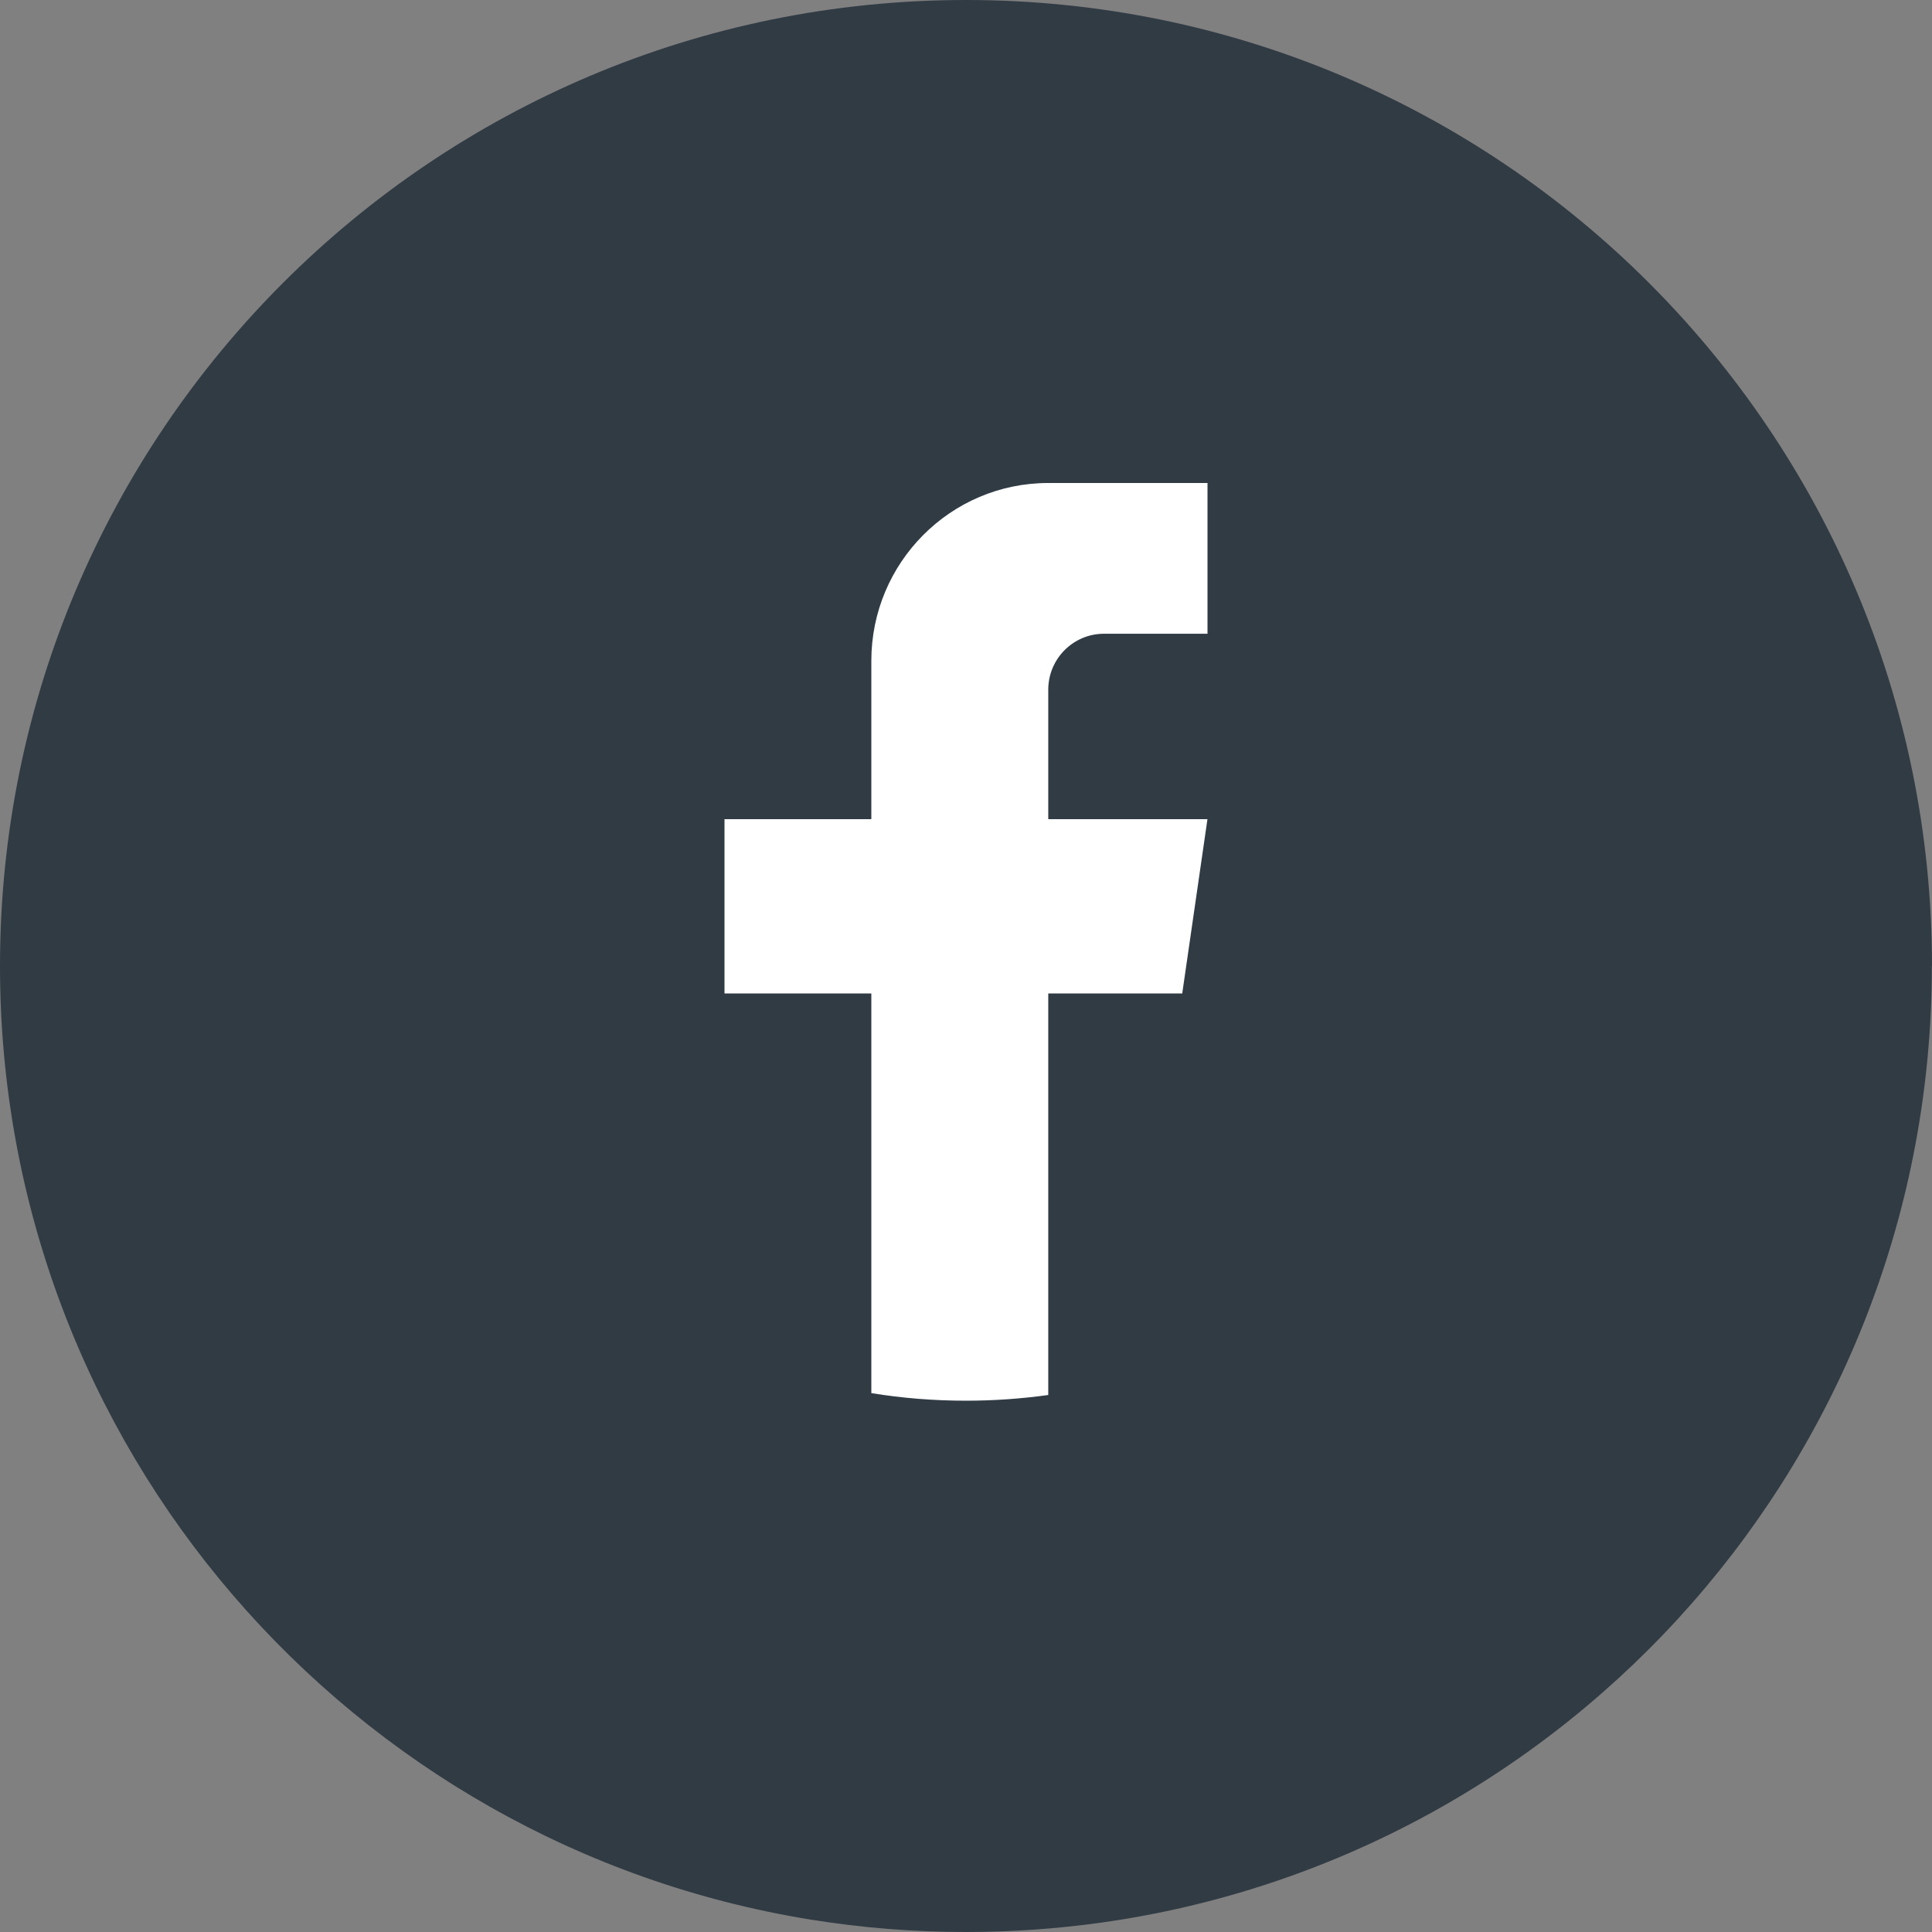
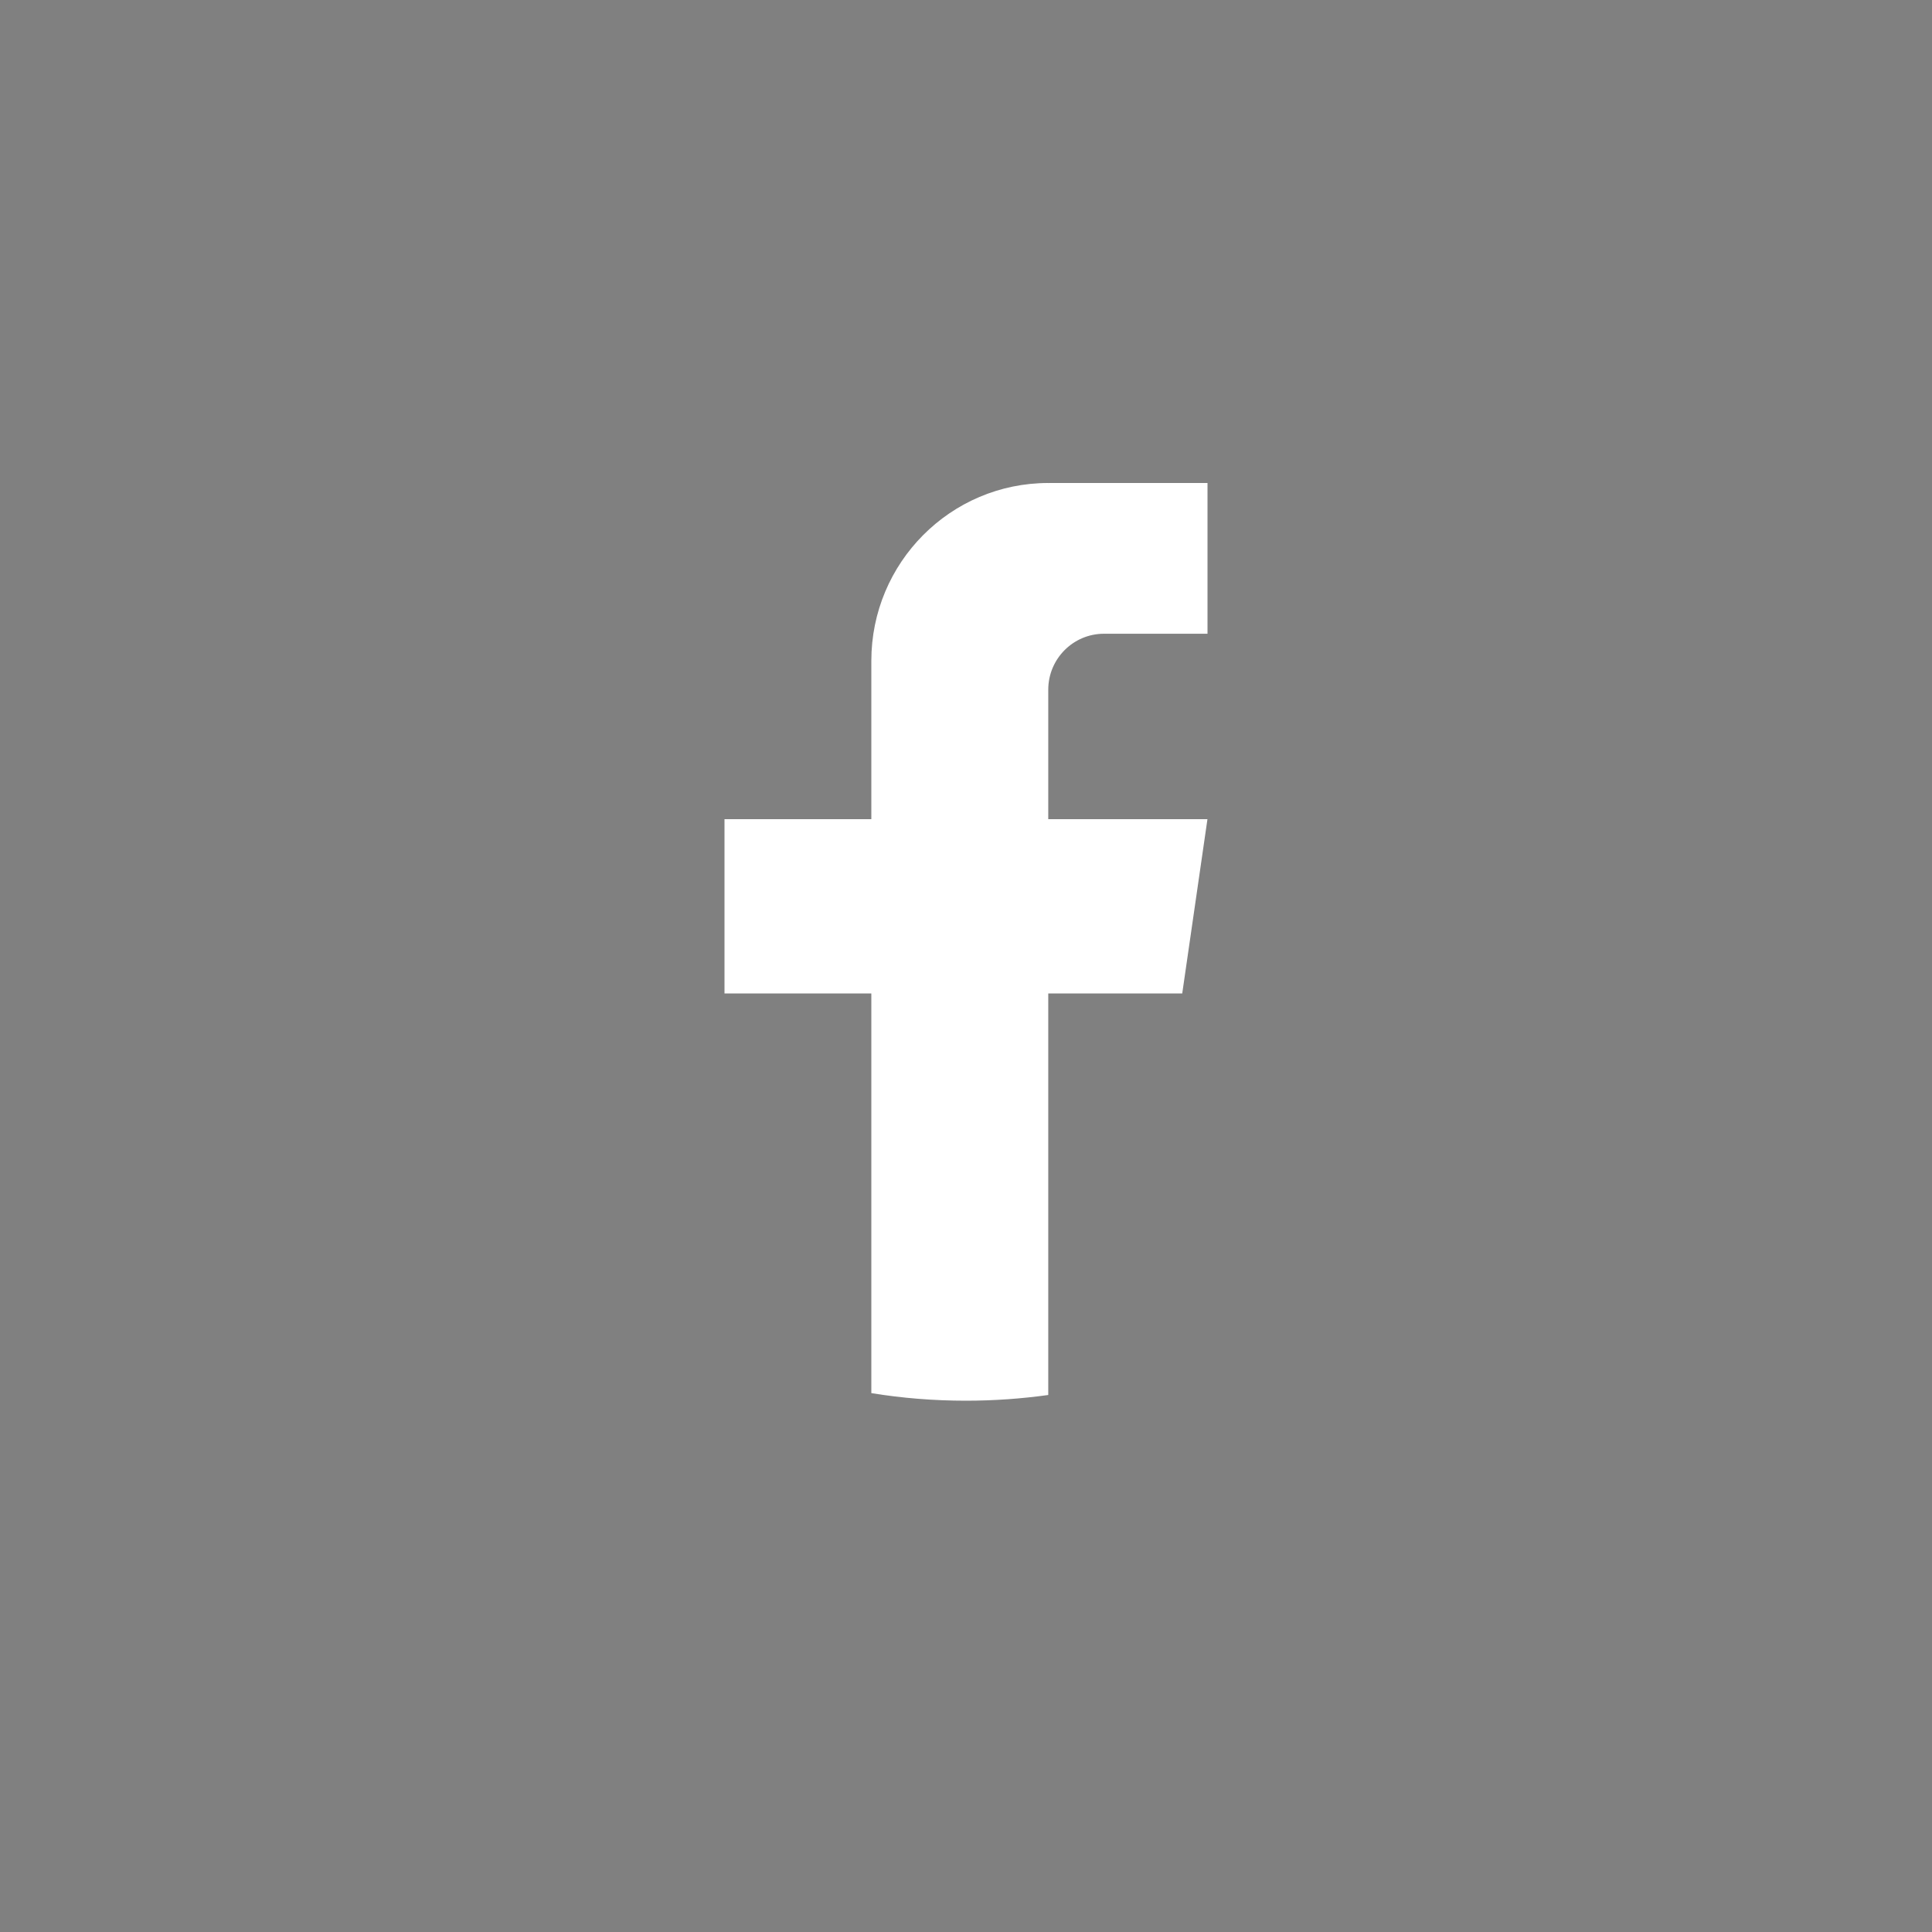
<svg xmlns="http://www.w3.org/2000/svg" width="40" height="40" viewBox="0 0 40 40" fill="none">
  <rect x="0" y="0" width="40" height="40" fill="#808080" stroke="none" />
-   <path d="M39.997 20.001C39.997 30.102 32.51 38.453 22.783 39.808C21.874 39.934 20.943 40 19.999 40C18.908 40 17.838 39.913 16.795 39.745C7.273 38.212 0 29.955 0 20.001C0 8.955 8.955 0 20 0C31.045 0 40 8.955 40 20.001H39.997Z" fill="#313B44" />
  <path d="M21.703 14.281V16.96H24.999L24.477 20.568H21.703V28.882C21.146 28.959 20.577 29 20 29C19.333 29 18.678 28.947 18.04 28.843V20.568H15V16.96H18.04V13.682C18.04 11.649 19.68 10 21.703 10V10.002C21.709 10.002 21.715 10 21.721 10H25V13.121H22.857C22.22 13.121 21.703 13.64 21.703 14.28L21.703 14.281Z" fill="white" />
</svg>